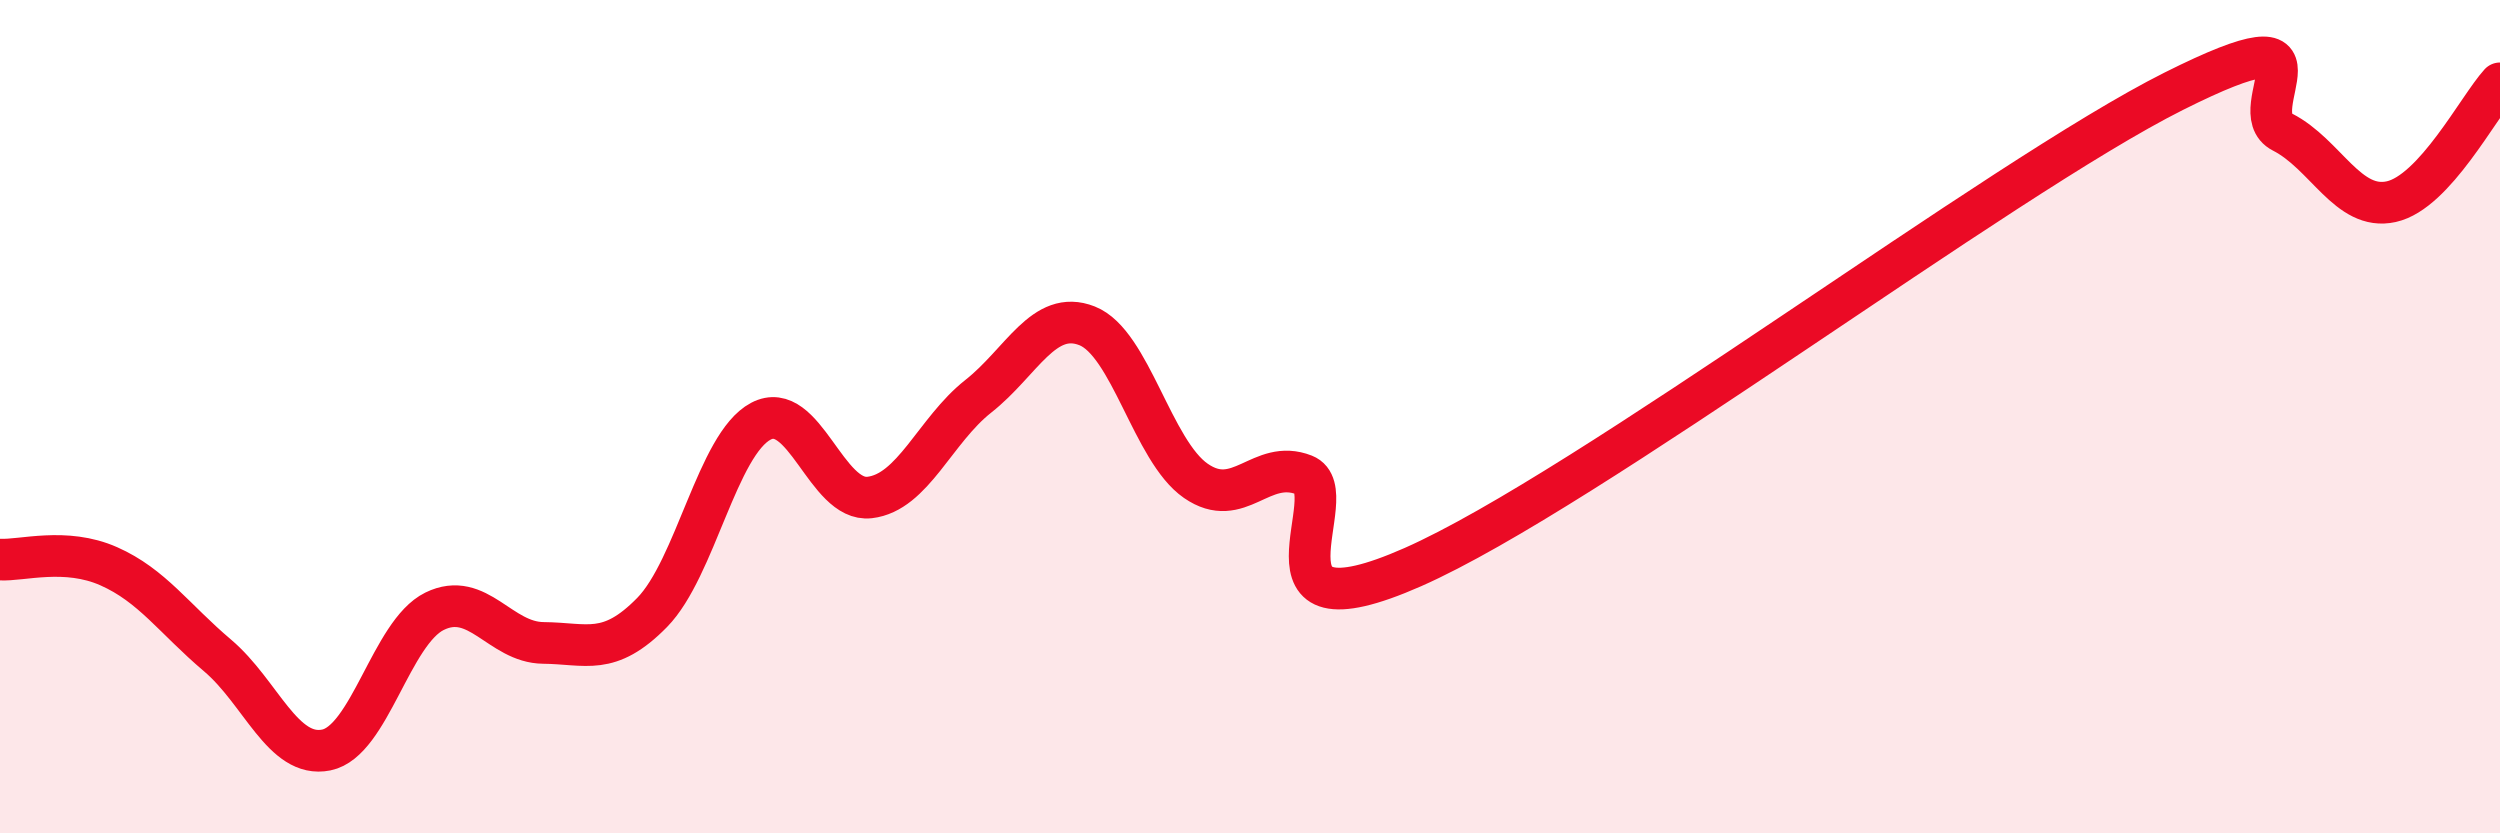
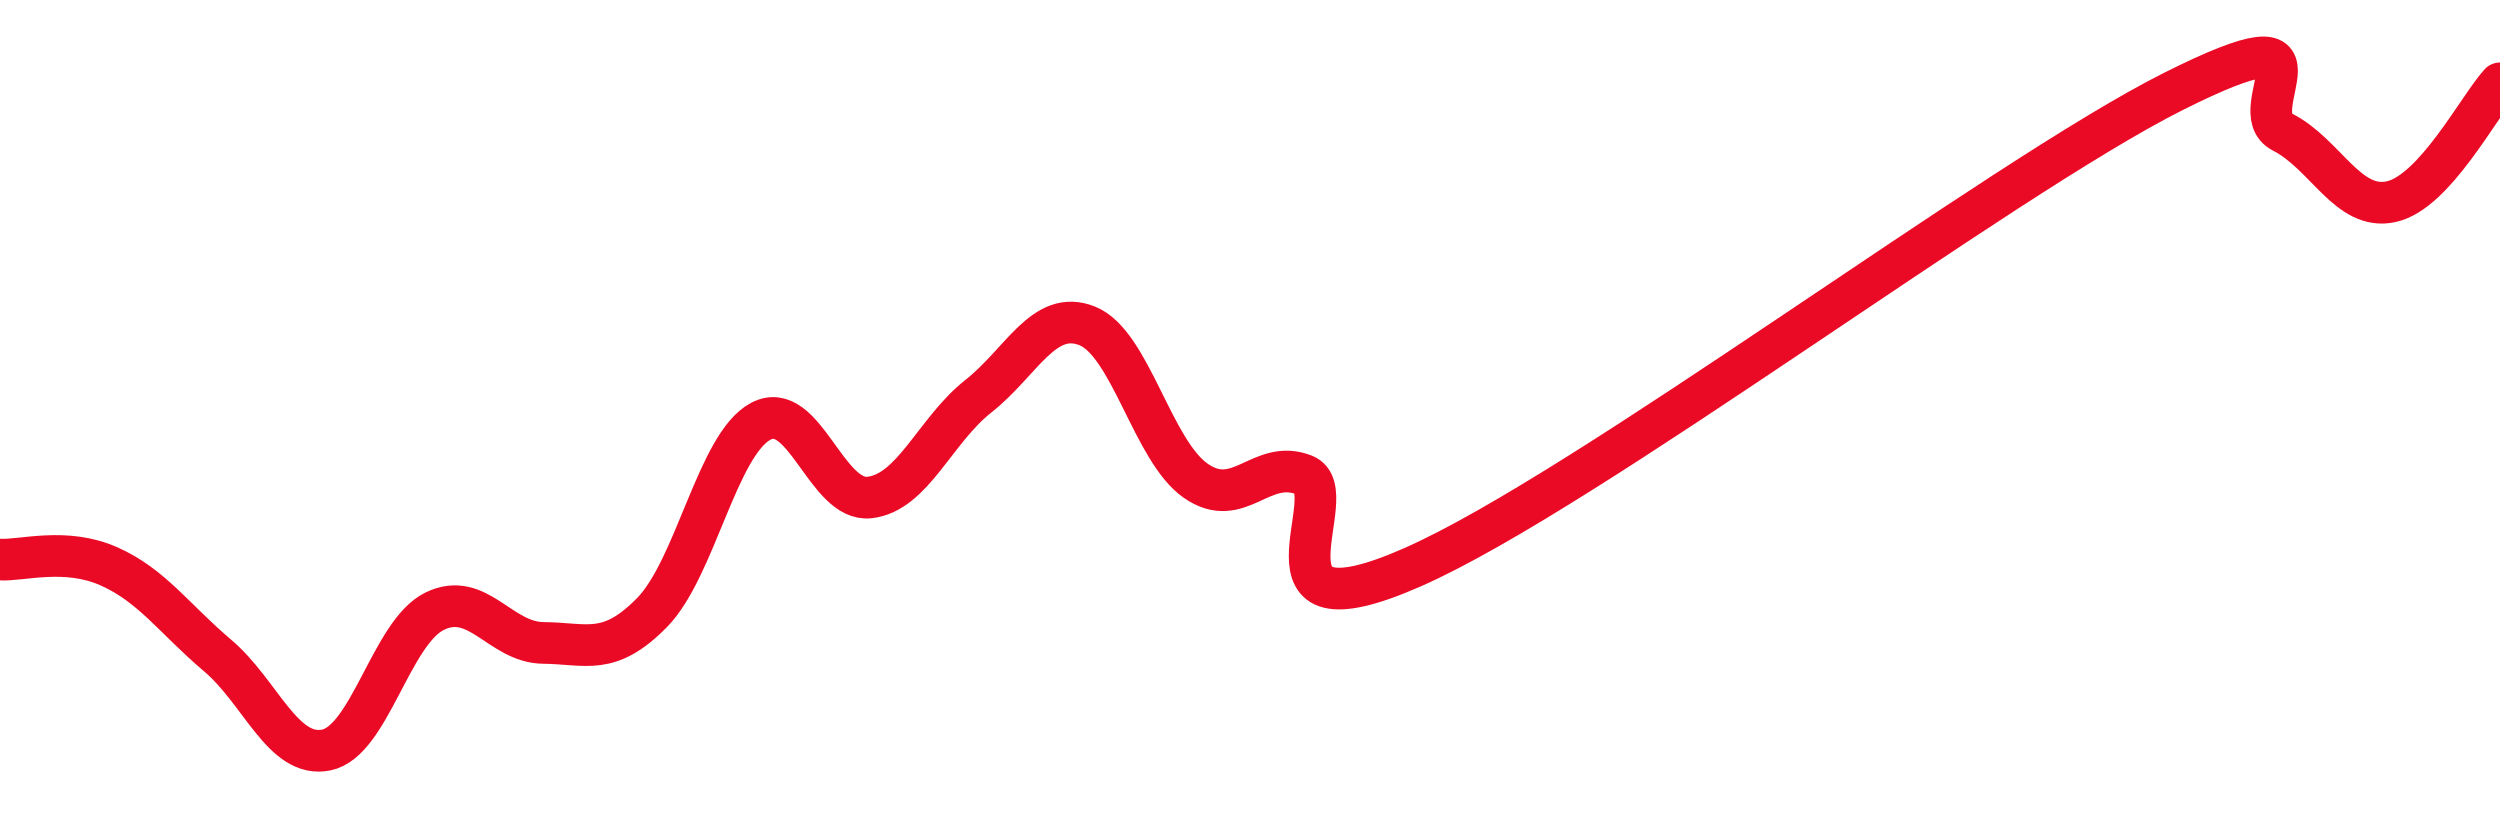
<svg xmlns="http://www.w3.org/2000/svg" width="60" height="20" viewBox="0 0 60 20">
-   <path d="M 0,13.43 C 0.52,13.46 1.57,13.13 2.61,13.59 C 3.65,14.05 4.18,14.85 5.22,15.73 C 6.26,16.61 6.79,18.21 7.83,18 C 8.87,17.79 9.39,15.18 10.43,14.67 C 11.47,14.16 12,15.42 13.04,15.43 C 14.08,15.44 14.61,15.76 15.65,14.7 C 16.69,13.64 17.22,10.66 18.26,10.11 C 19.3,9.56 19.83,12.06 20.87,11.94 C 21.91,11.82 22.44,10.33 23.48,9.51 C 24.52,8.69 25.05,7.41 26.09,7.82 C 27.13,8.23 27.66,10.82 28.7,11.54 C 29.74,12.26 30.26,10.99 31.3,11.4 C 32.34,11.81 29.74,15.45 33.91,13.61 C 38.08,11.77 48,4.28 52.17,2.19 C 56.34,0.1 53.74,2.64 54.78,3.17 C 55.82,3.7 56.35,5.07 57.39,4.84 C 58.43,4.61 59.48,2.57 60,2L60 20L0 20Z" fill="#EB0A25" opacity="0.1" stroke-linecap="round" stroke-linejoin="round" />
  <path d="M 0,13.43 C 0.52,13.46 1.57,13.13 2.61,13.59 C 3.65,14.05 4.18,14.85 5.22,15.73 C 6.26,16.61 6.79,18.21 7.83,18 C 8.87,17.79 9.39,15.18 10.43,14.67 C 11.47,14.16 12,15.42 13.04,15.43 C 14.08,15.44 14.61,15.76 15.65,14.7 C 16.69,13.64 17.22,10.66 18.26,10.11 C 19.3,9.56 19.83,12.06 20.87,11.94 C 21.91,11.82 22.44,10.33 23.48,9.51 C 24.52,8.69 25.05,7.41 26.09,7.82 C 27.13,8.23 27.66,10.82 28.7,11.54 C 29.74,12.26 30.26,10.99 31.3,11.4 C 32.34,11.81 29.74,15.45 33.91,13.61 C 38.08,11.77 48,4.28 52.17,2.19 C 56.34,0.1 53.74,2.64 54.78,3.17 C 55.82,3.7 56.35,5.07 57.39,4.84 C 58.43,4.61 59.48,2.57 60,2" stroke="#EB0A25" stroke-width="1" fill="none" stroke-linecap="round" stroke-linejoin="round" />
</svg>